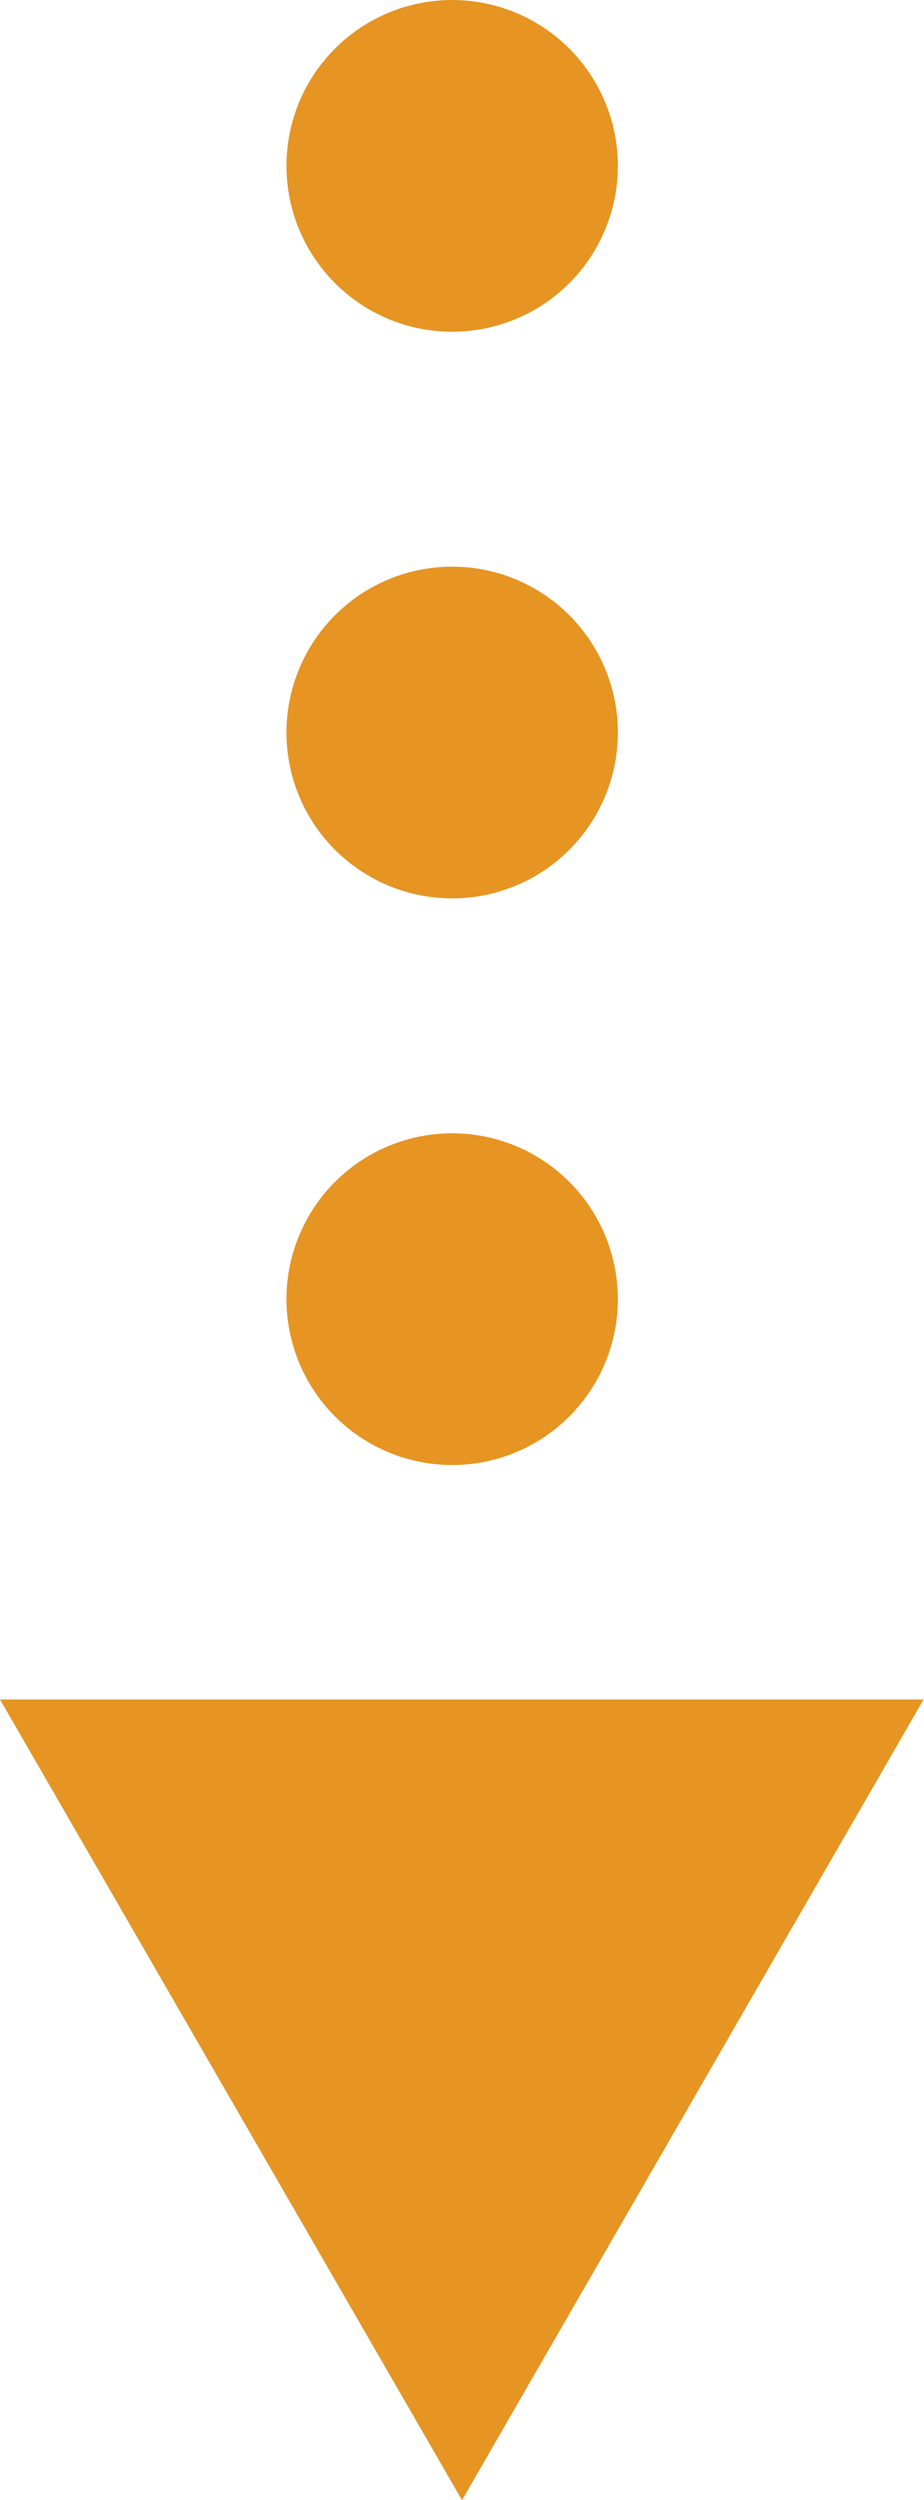
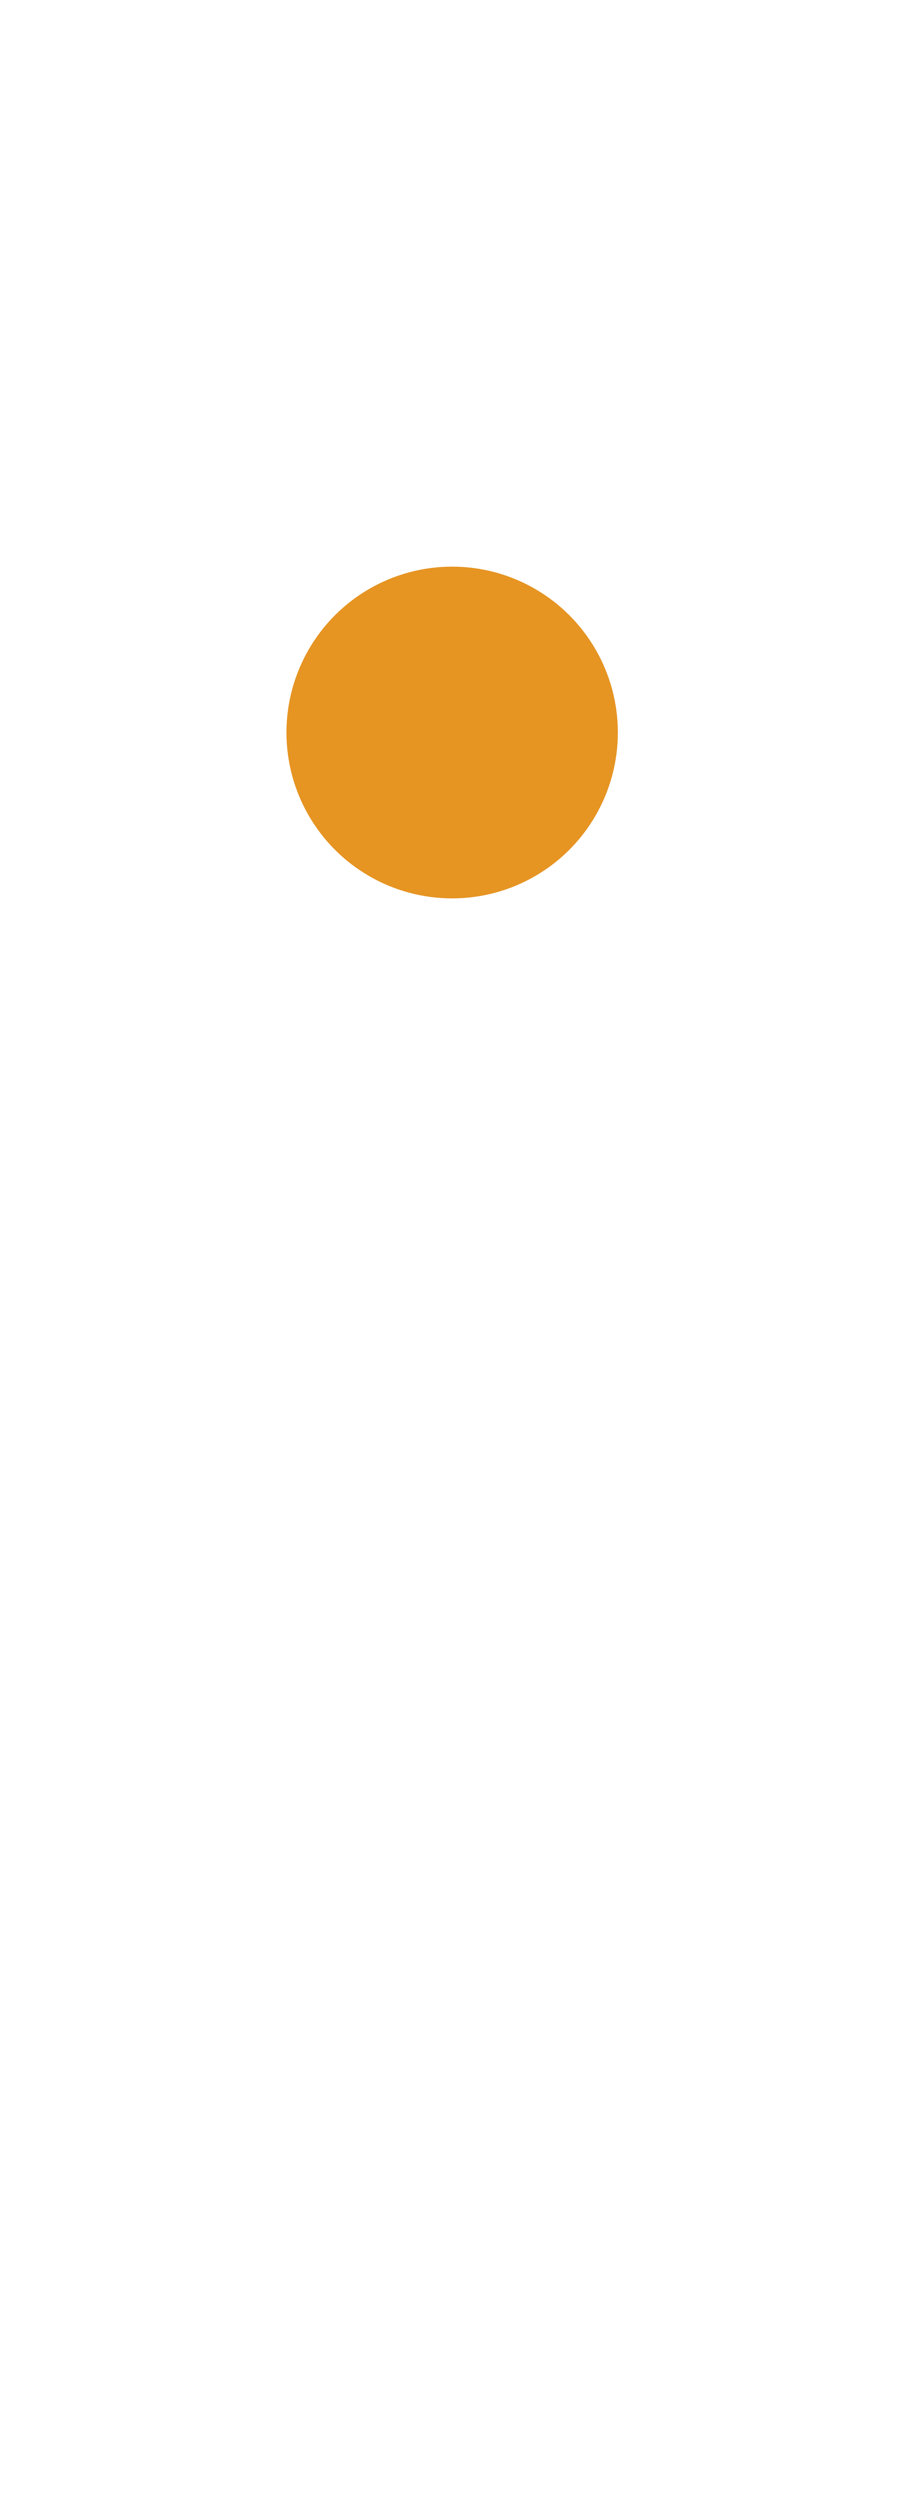
<svg xmlns="http://www.w3.org/2000/svg" viewBox="0 0 21.58 58.33">
  <defs>
    <style>.cls-1{fill:#e69422;}</style>
  </defs>
  <g id="レイヤー_2" data-name="レイヤー 2">
    <g id="レイヤー_1-2" data-name="レイヤー 1">
-       <circle class="cls-1" cx="10.56" cy="3.87" r="3.87" />
      <circle class="cls-1" cx="10.56" cy="17.09" r="3.87" />
-       <circle class="cls-1" cx="10.56" cy="30.31" r="3.87" />
-       <polygon class="cls-1" points="10.79 58.33 21.57 39.65 0 39.65 10.79 58.33" />
    </g>
  </g>
</svg>